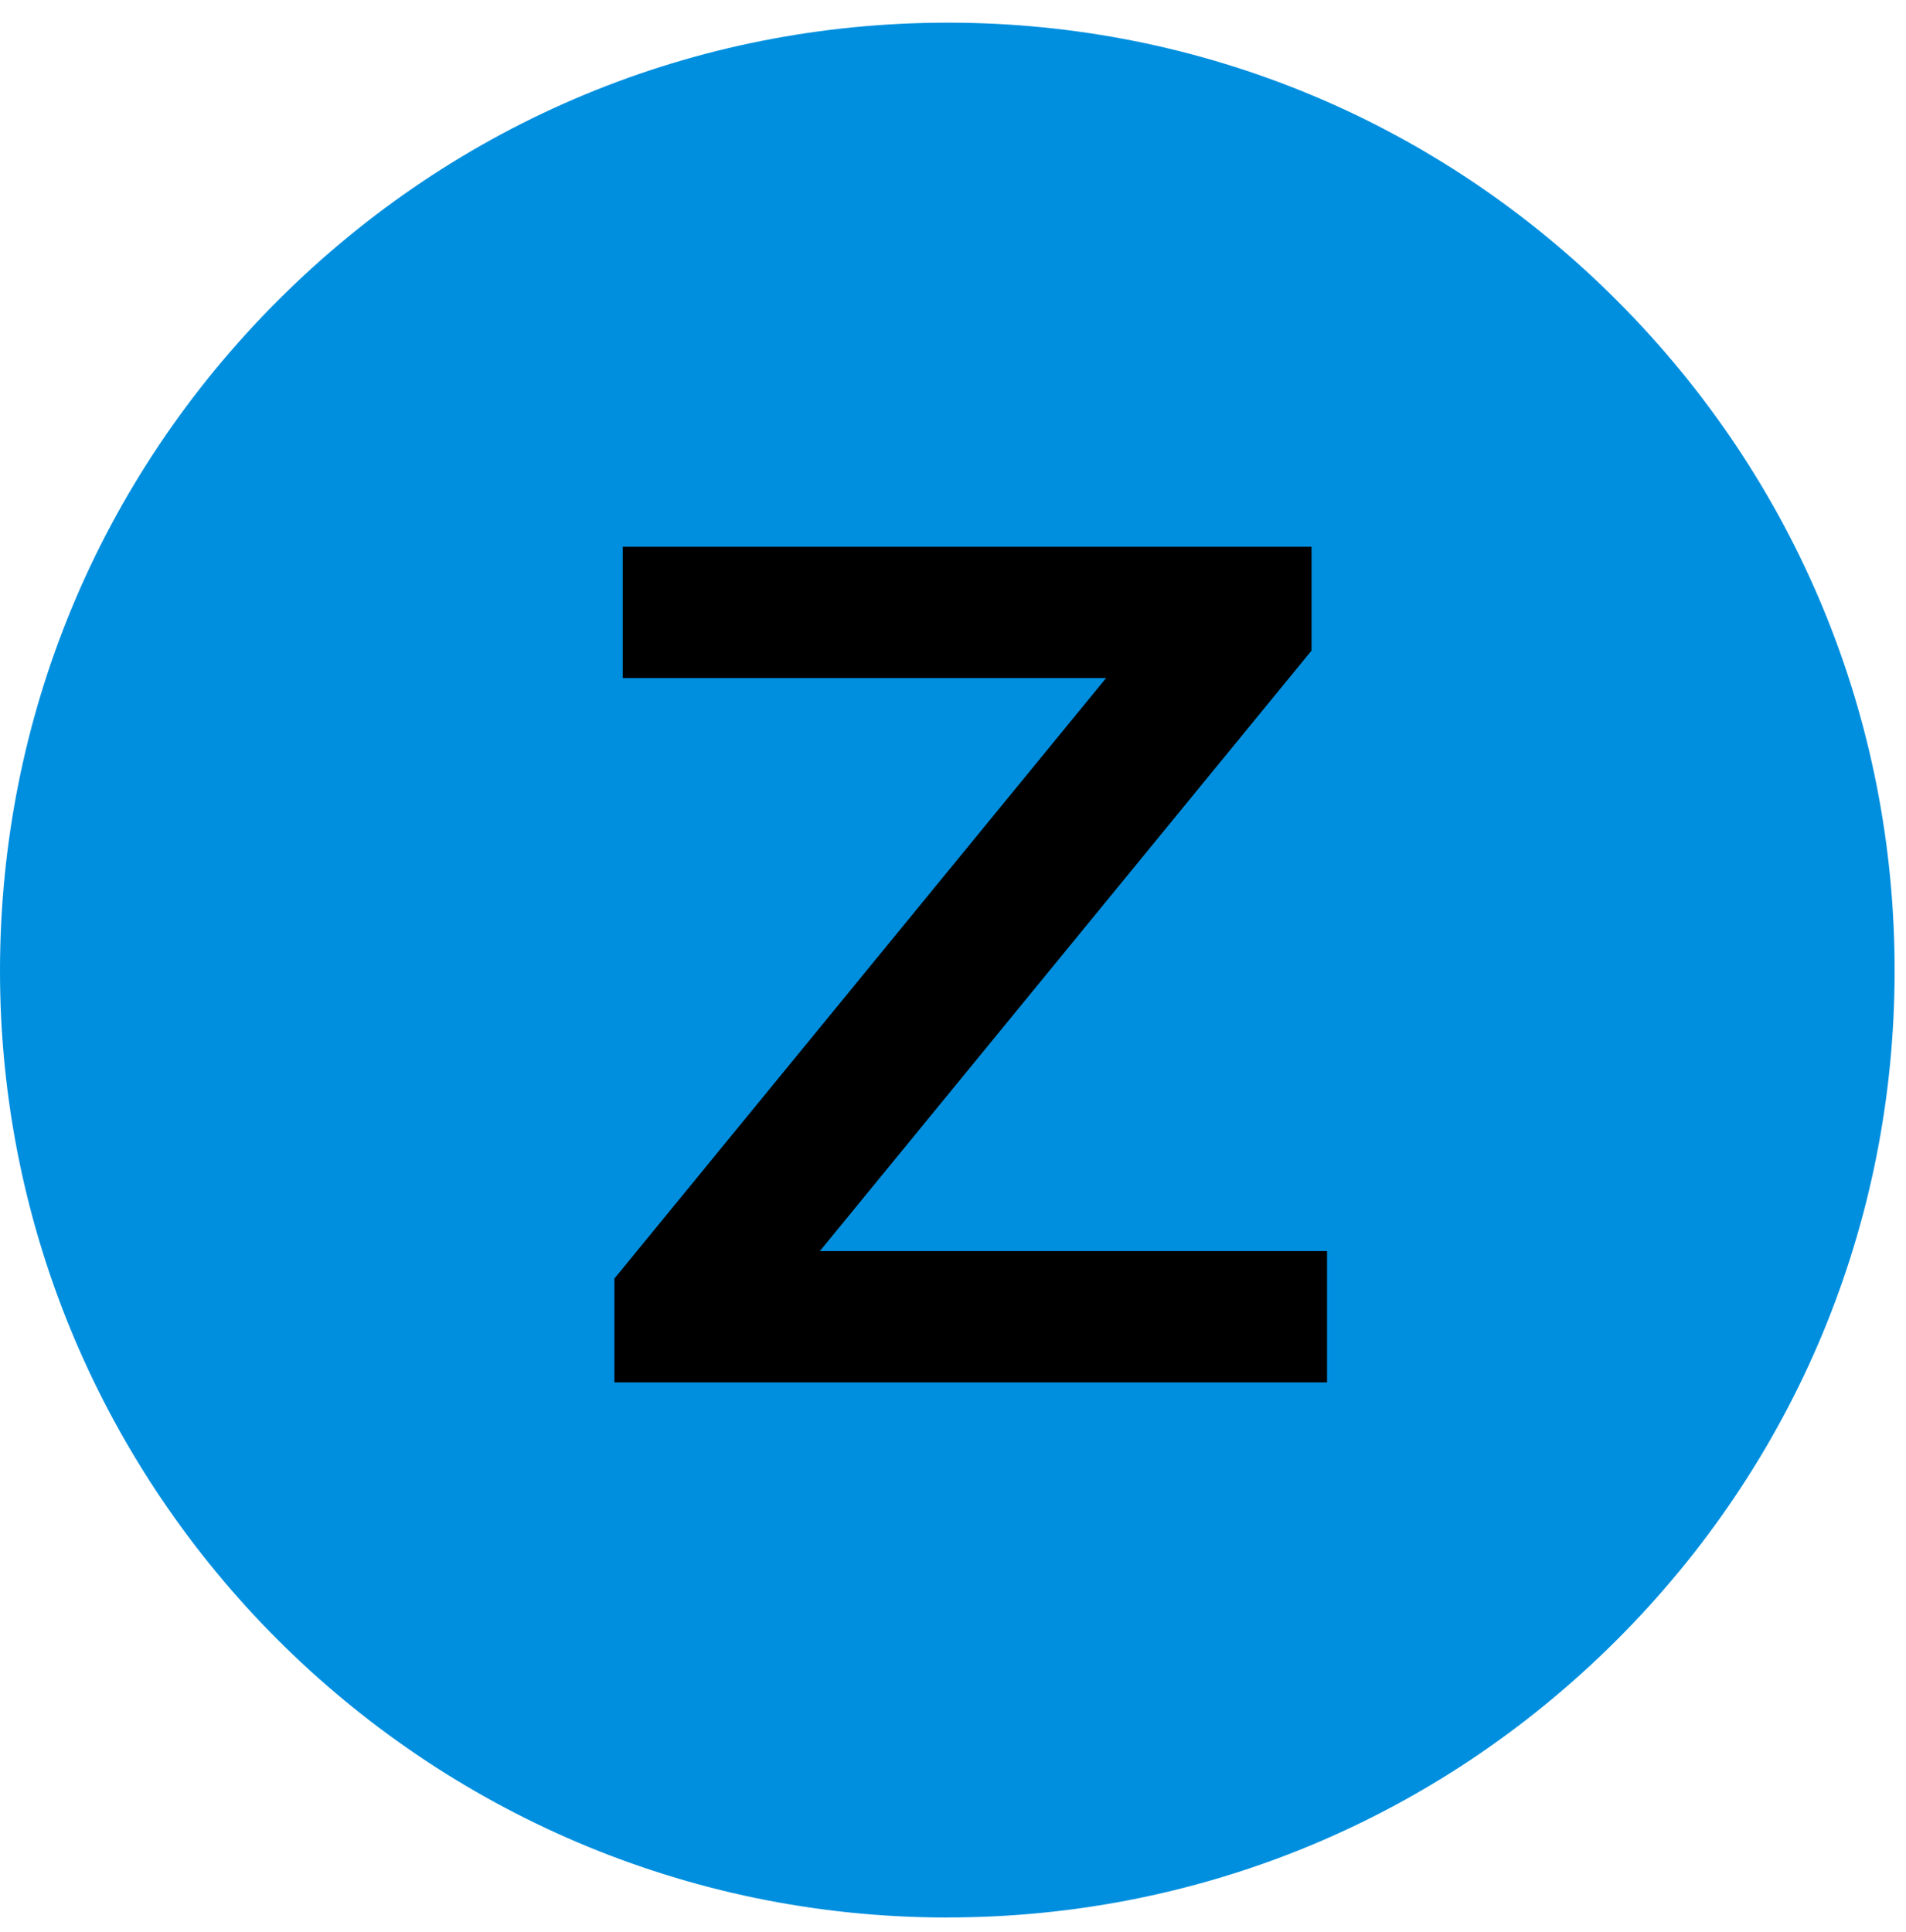
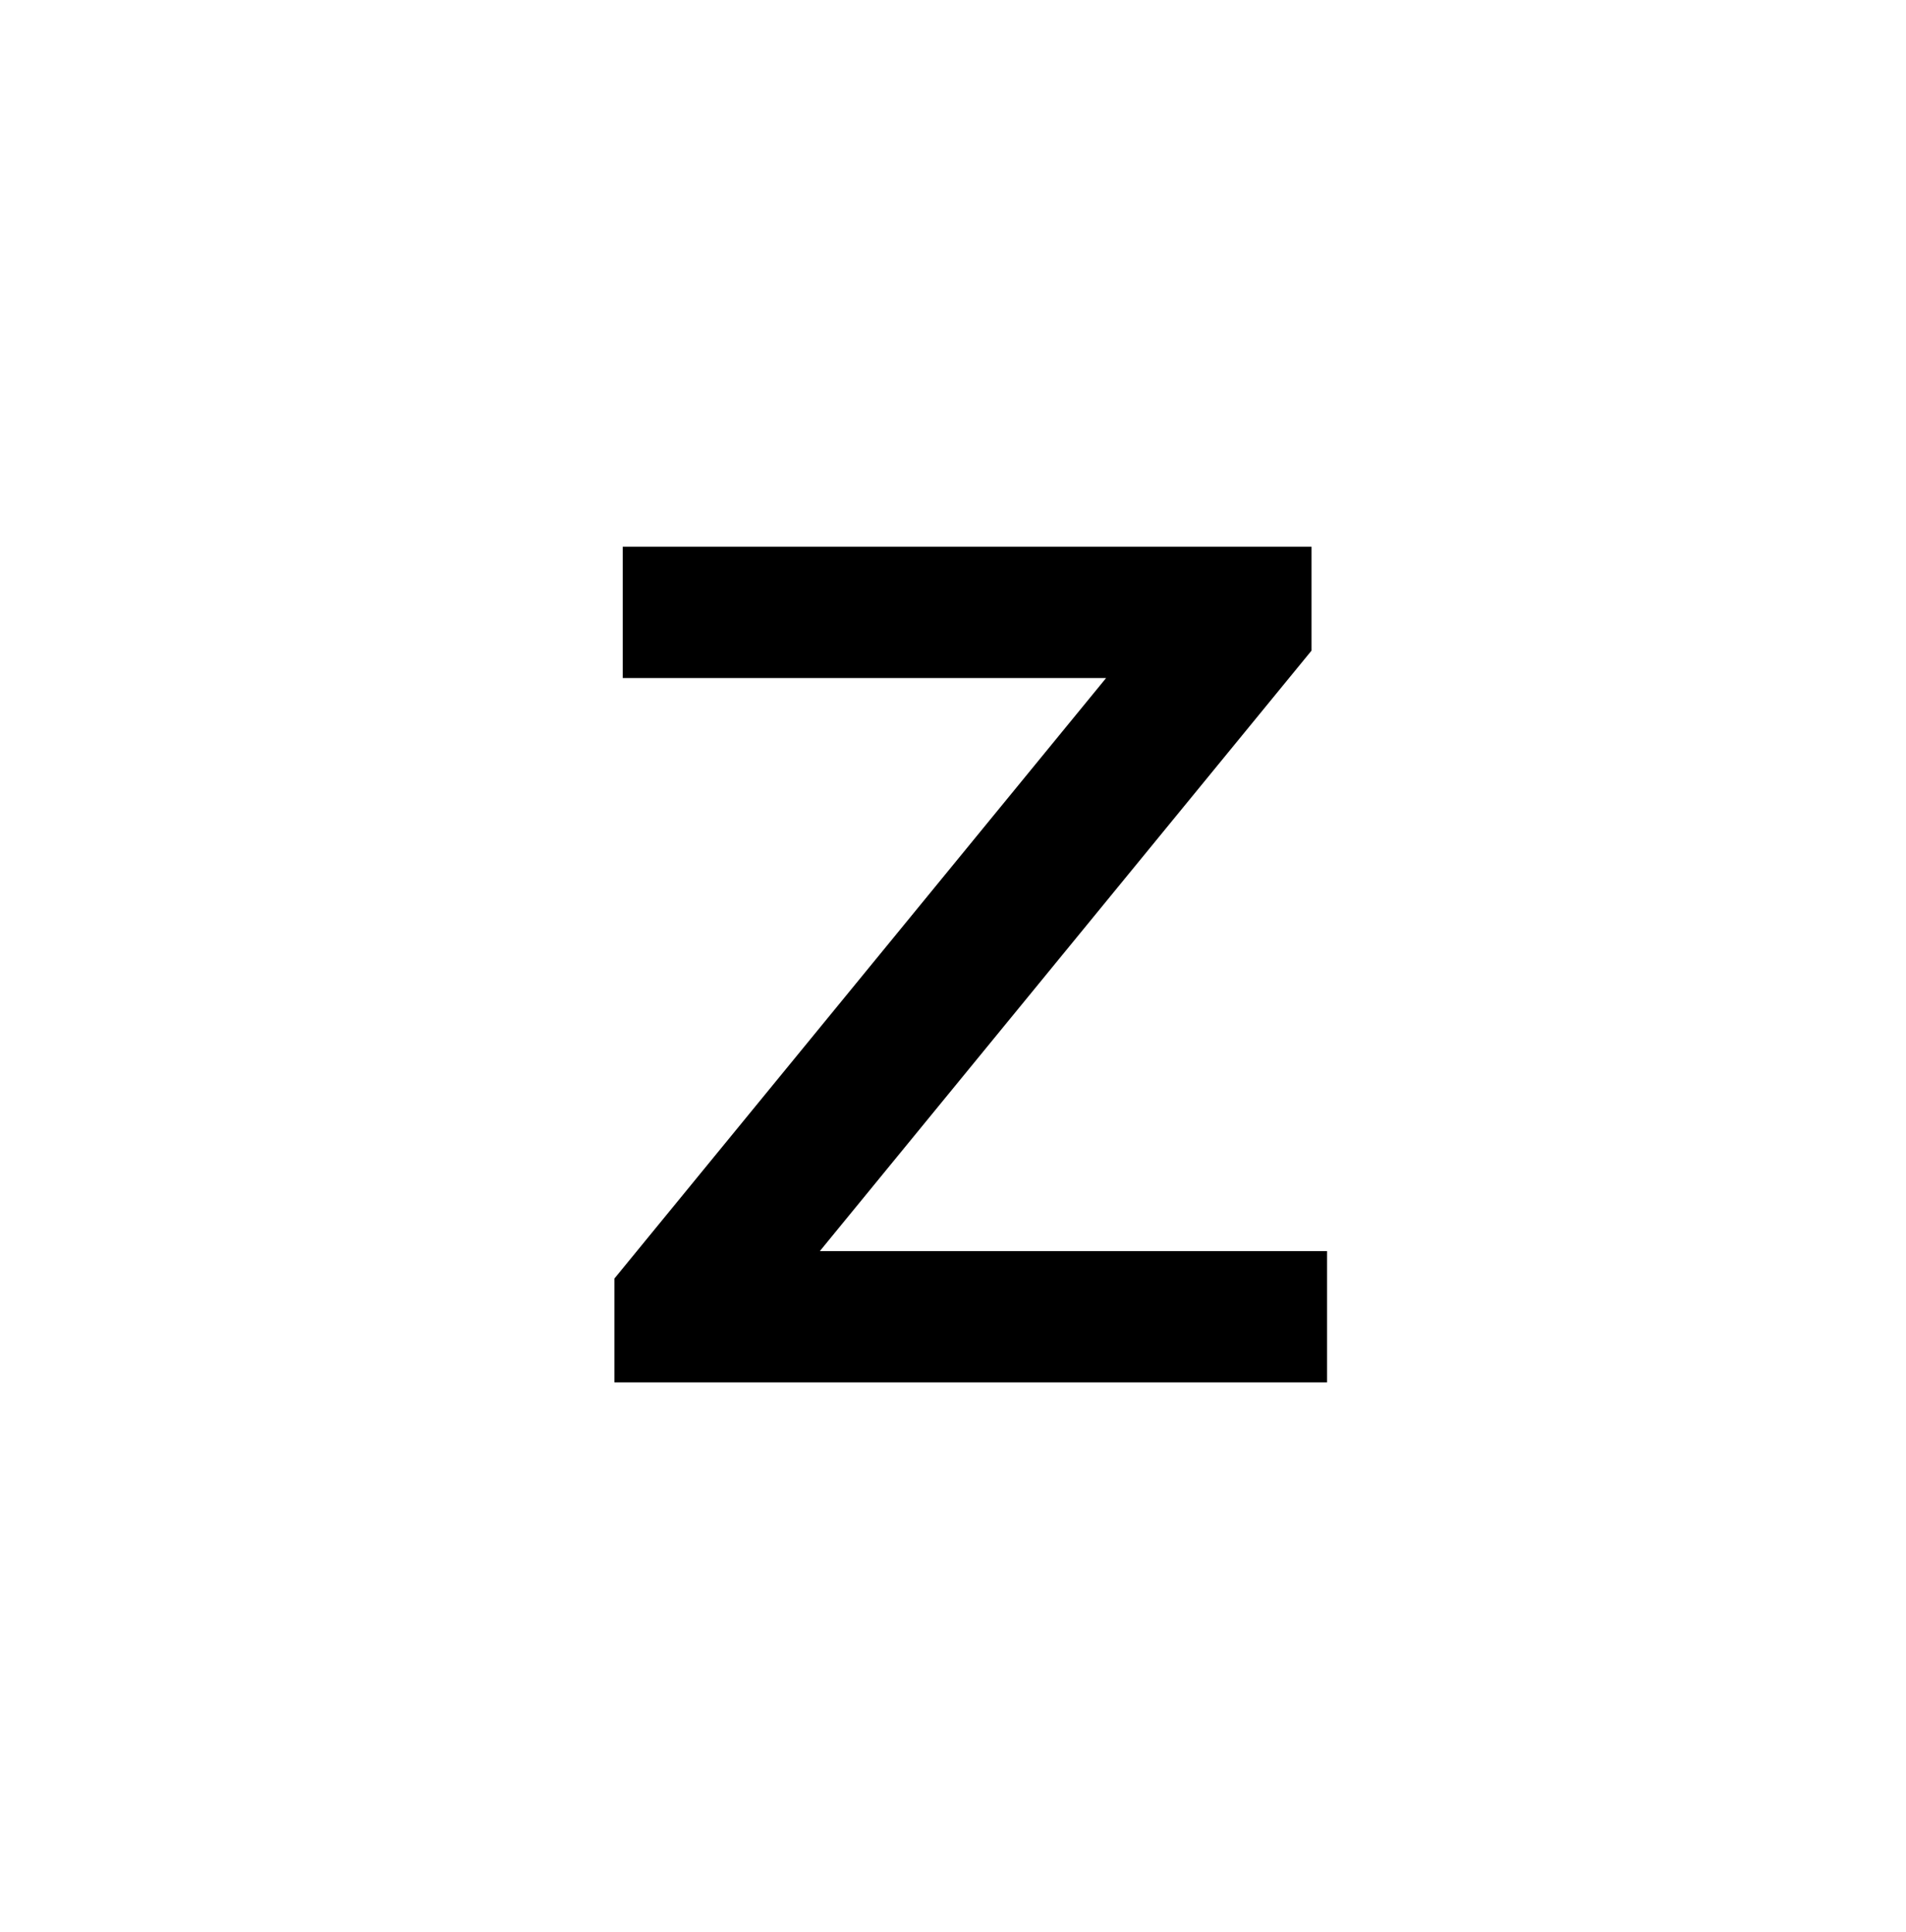
<svg xmlns="http://www.w3.org/2000/svg" width="73" height="74" viewBox="0 0 73 74" fill="none">
-   <path d="M36.287 73.438H36.224C16.235 73.403 -0.014 57.131 9.64193e-06 37.162C0.007 27.465 3.795 18.348 10.664 11.488C17.523 4.64 26.627 0.868 36.301 0.868H36.347C46.019 0.88 55.117 4.672 61.966 11.547C68.814 18.42 72.578 27.537 72.564 37.217C72.551 46.895 68.759 55.996 61.888 62.843C55.032 69.676 45.941 73.436 36.285 73.436L36.287 73.438Z" fill="#008FDF" />
  <path d="M23.531 52.944V48.967L44.197 23.729L44.883 25.969H23.851V20.94H50.232V24.917L29.566 50.155L28.834 47.915H50.826V52.944H23.531Z" fill="black" />
</svg>